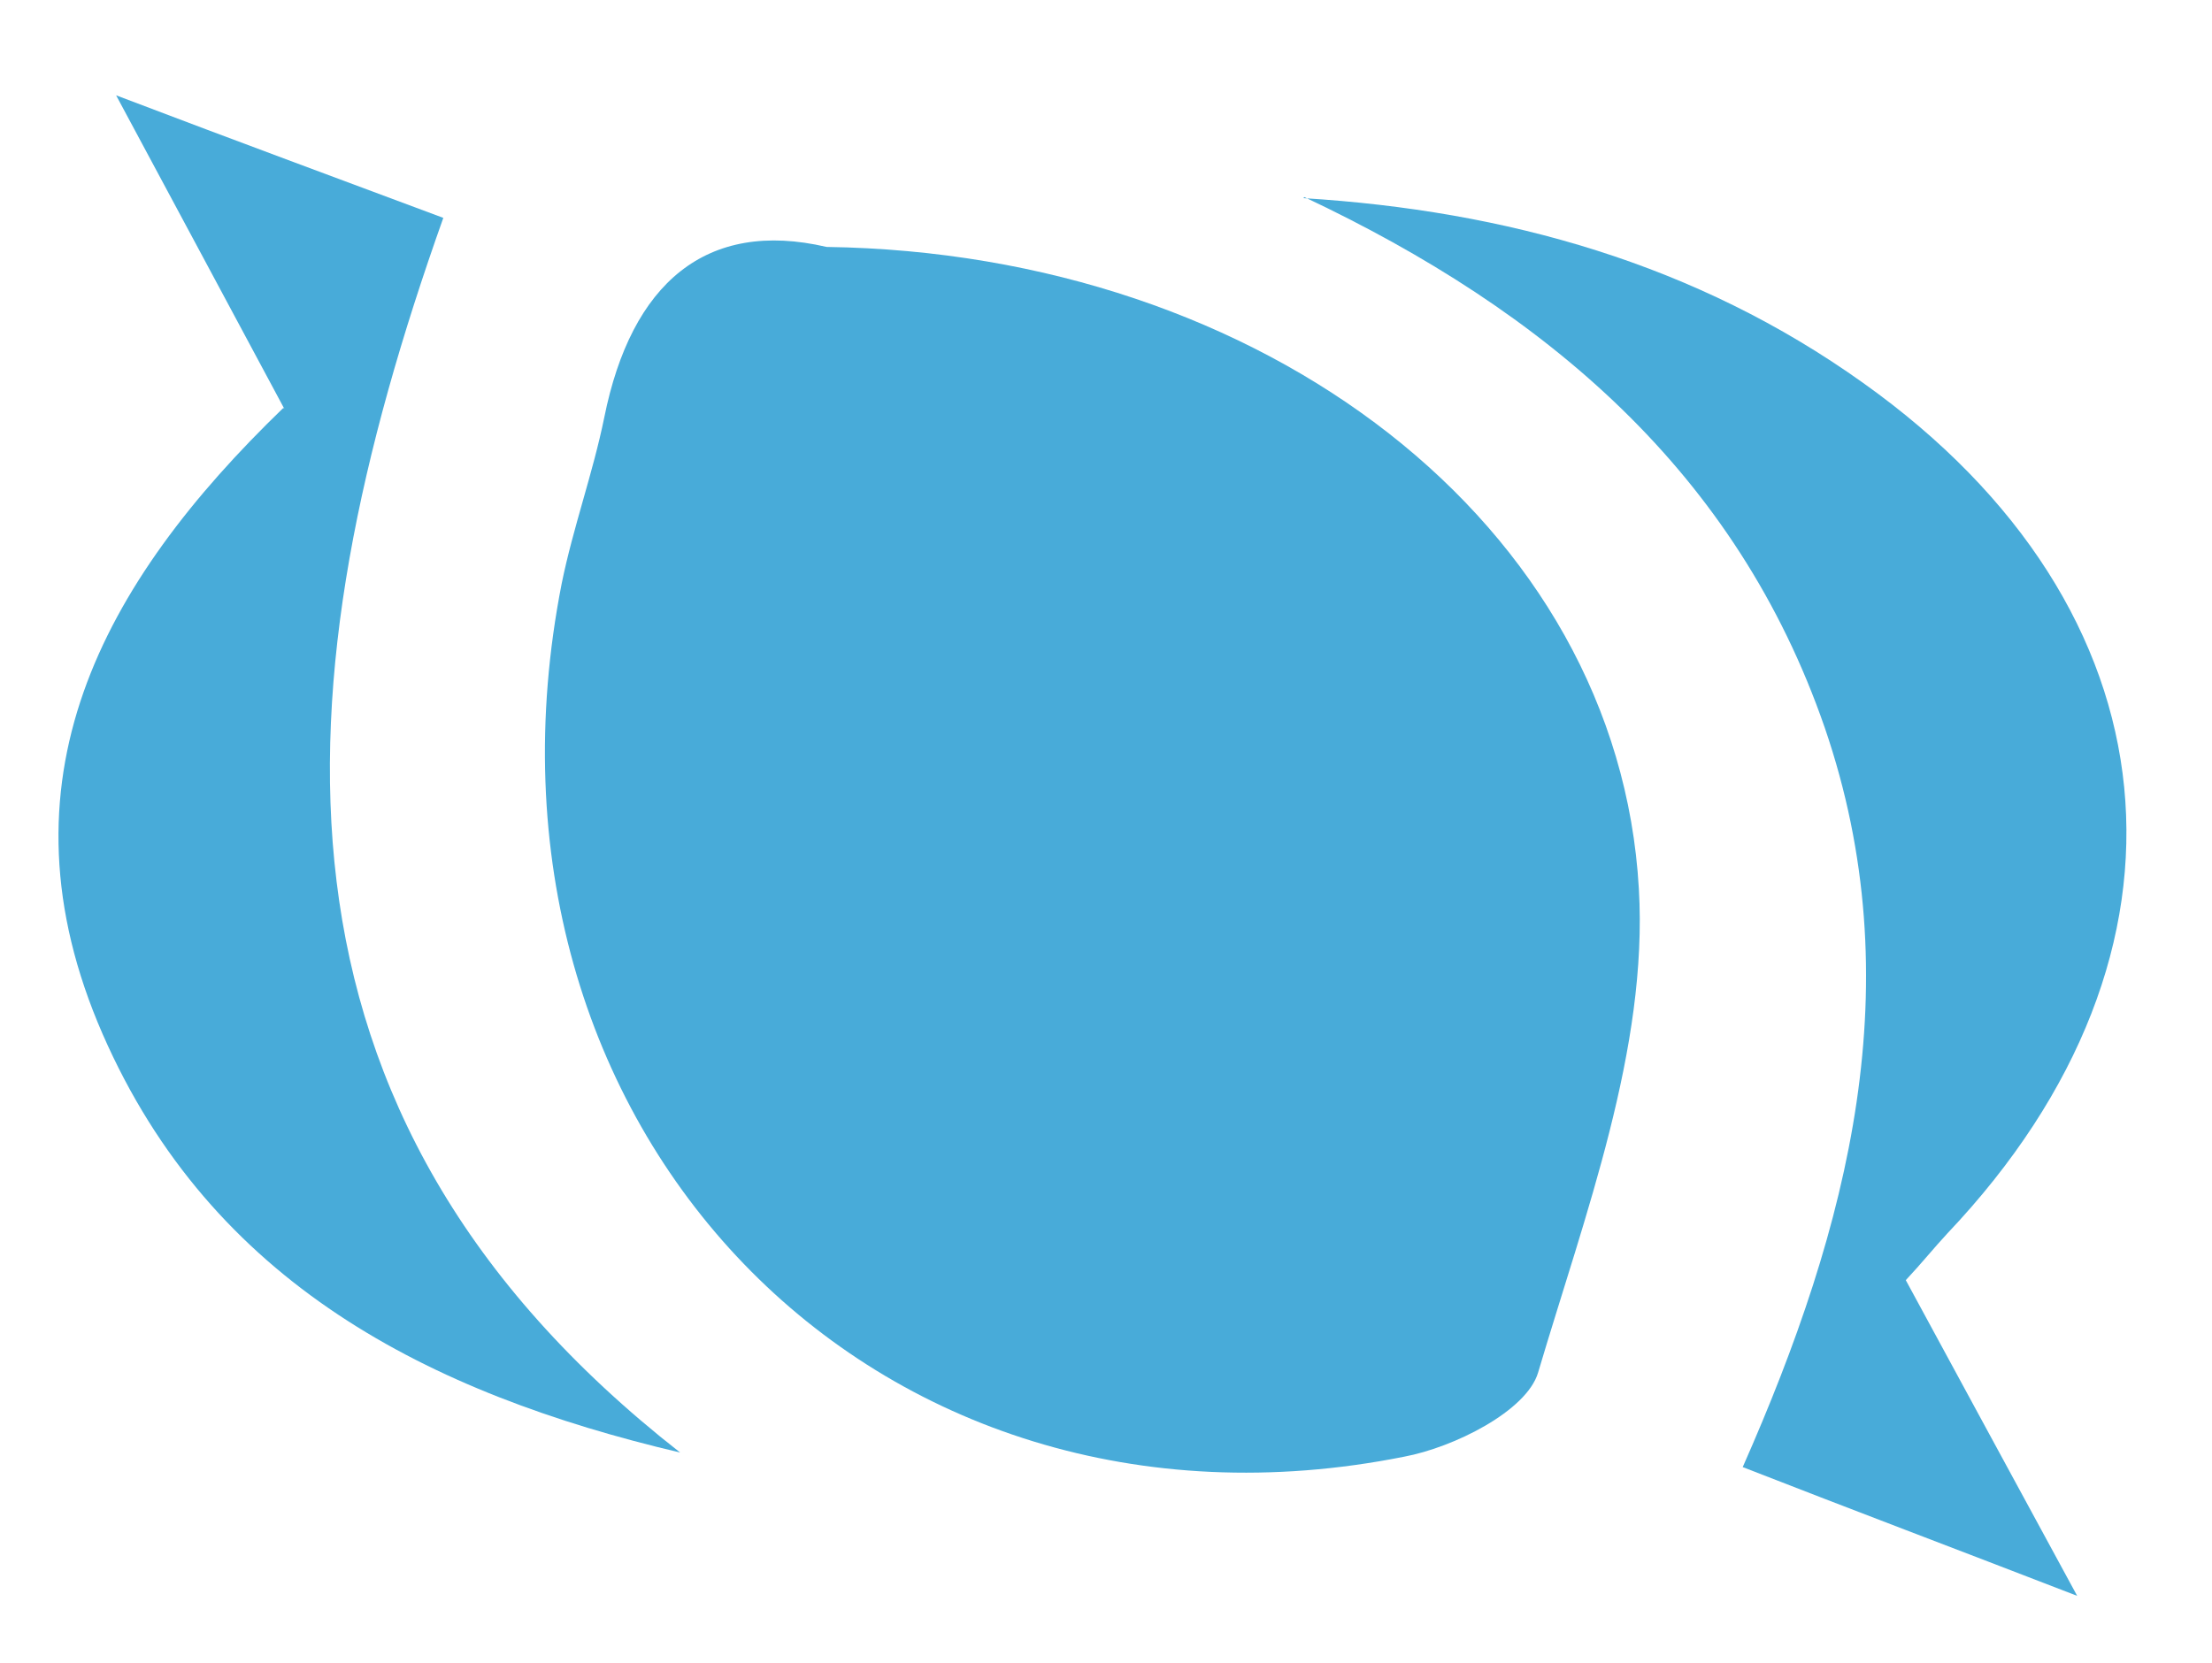
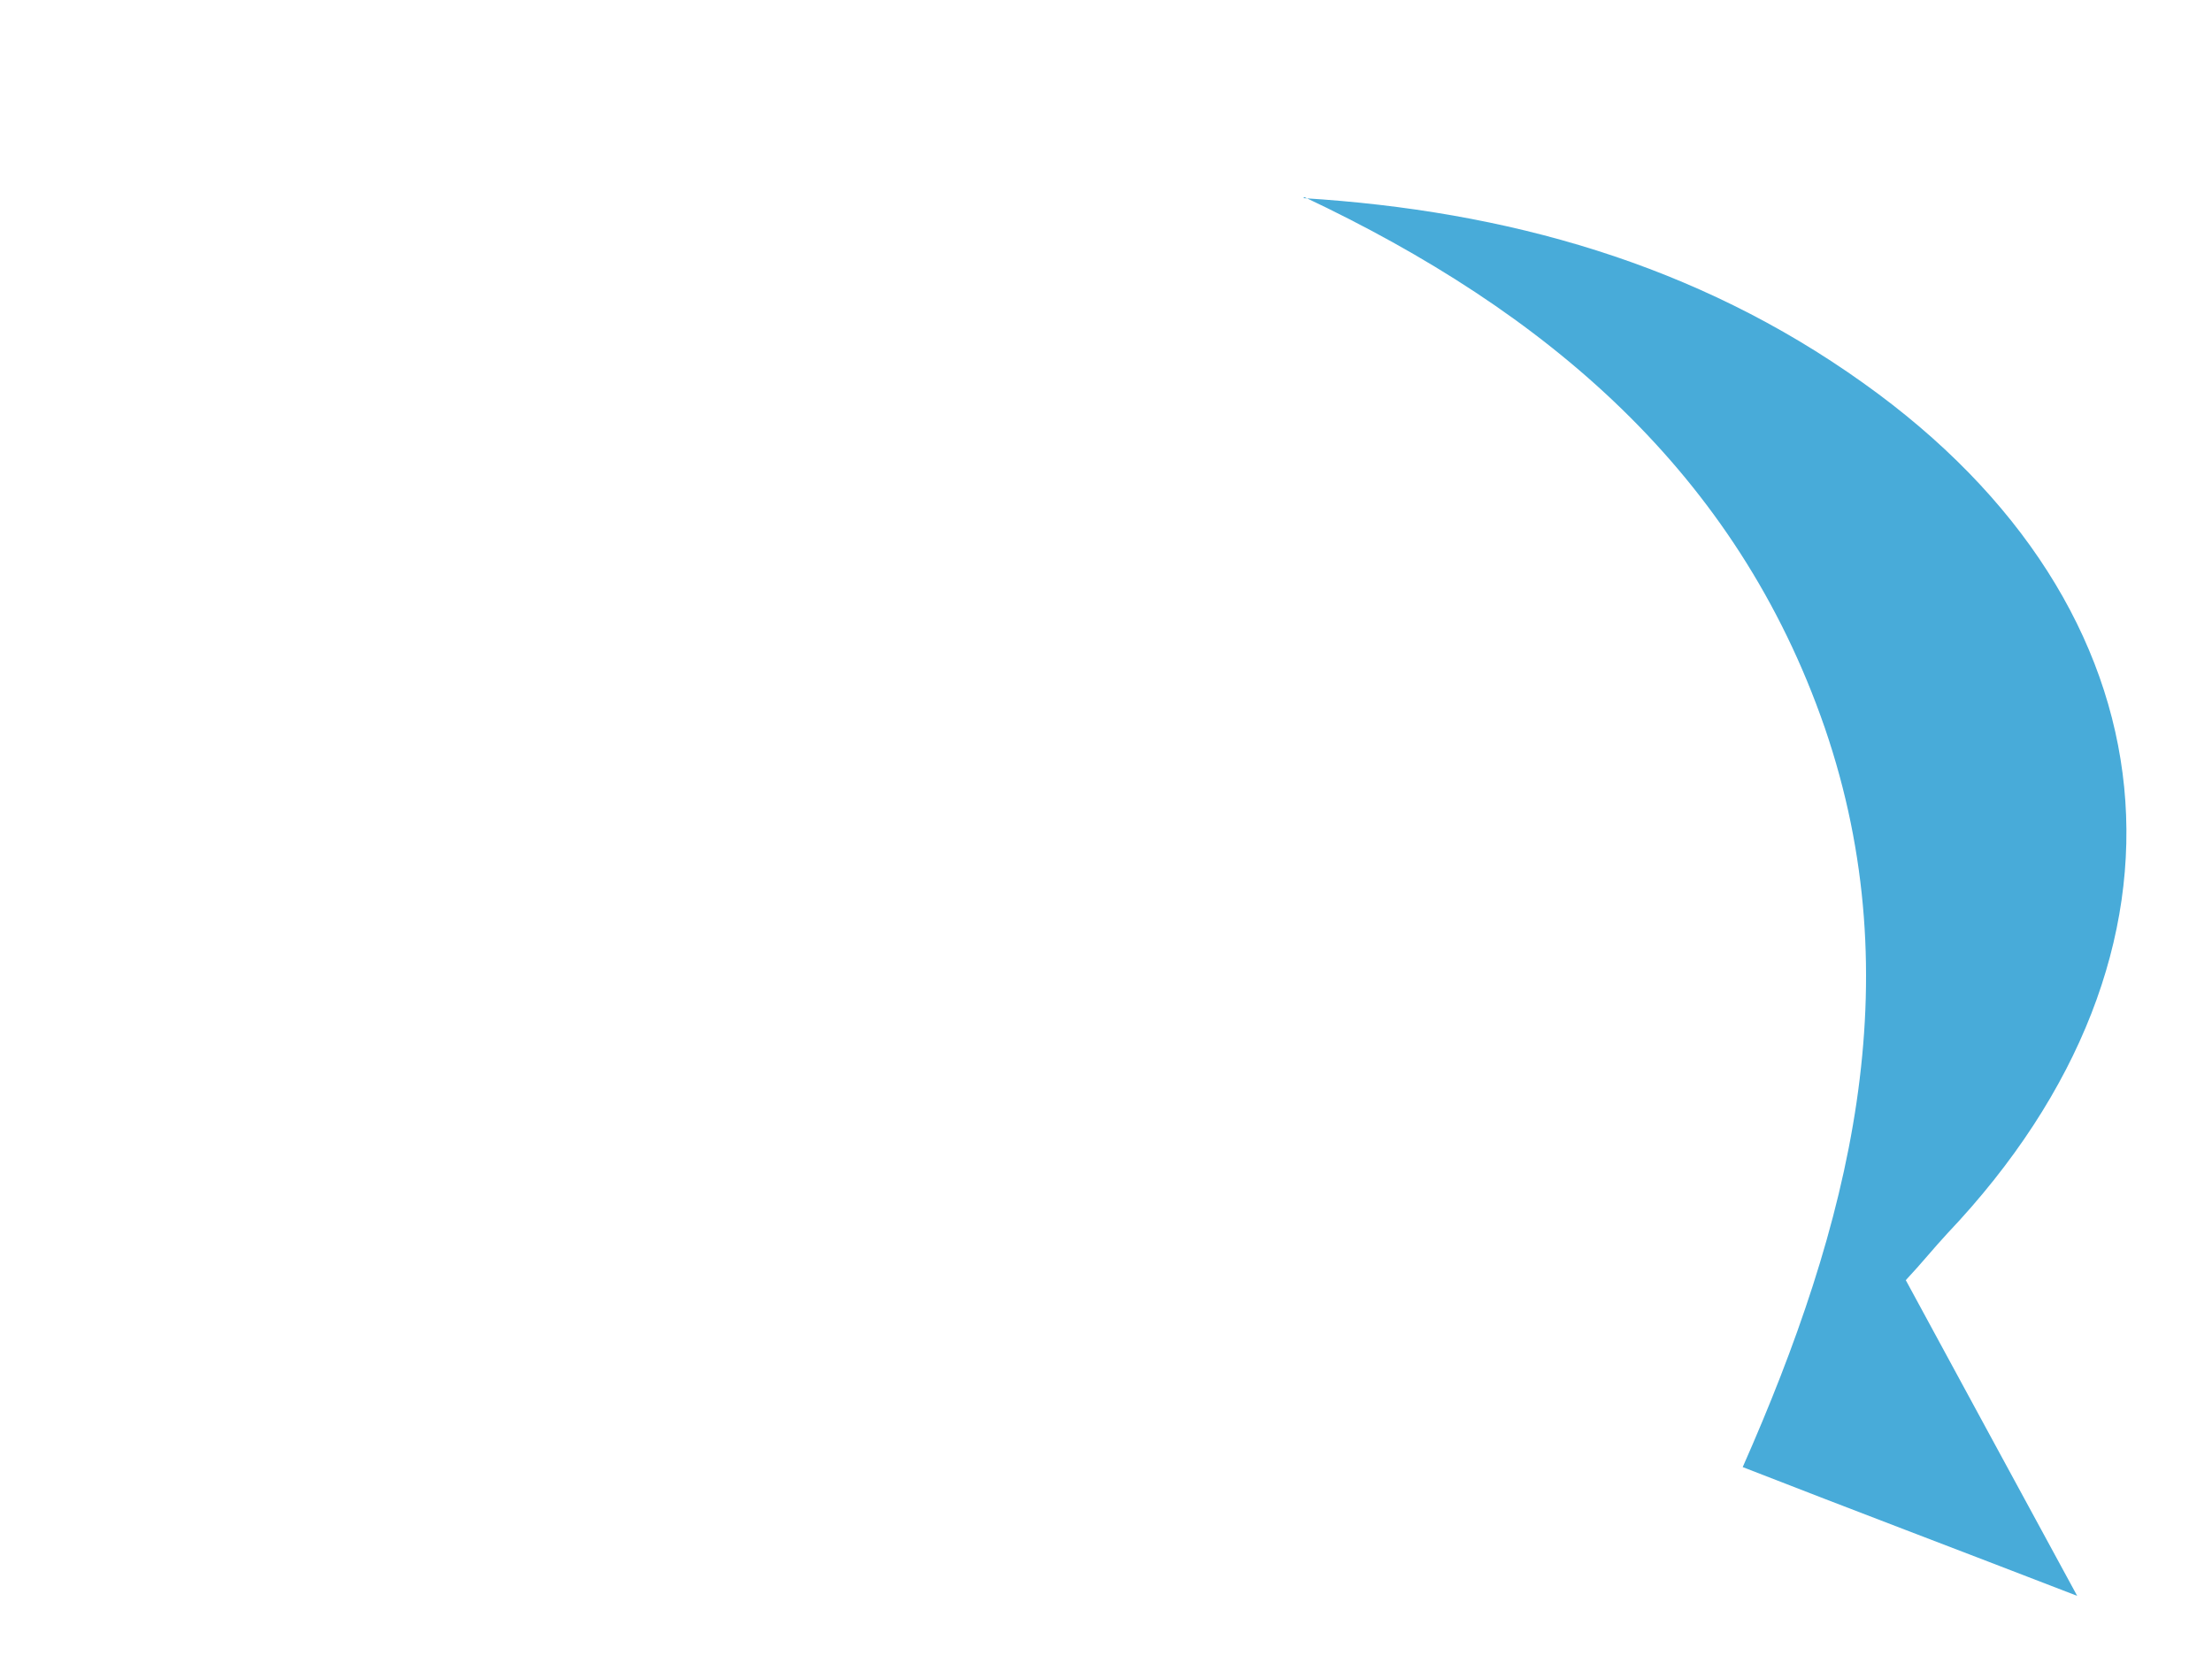
<svg xmlns="http://www.w3.org/2000/svg" width="121" height="91" viewBox="0 0 121 91" fill="none">
-   <path d="M45.216 13.511C69.136 13.852 88.511 28.682 89.648 48.625C90.159 57.375 86.693 66.466 84.136 75.102C83.511 77.204 79.534 79.193 76.807 79.704C47.773 85.5 24.875 61.693 30.727 31.921C31.352 28.852 32.432 25.898 33.057 22.829C34.534 15.5 38.625 11.977 45.216 13.511Z" fill="#48ABD9" />
  <path d="M71.295 10.841C82.375 11.523 92.773 14.421 101.92 20.954C119.25 33.284 121.125 52.091 106.523 67.489C105.784 68.284 105.102 69.136 104.25 70.045C107.205 75.5 110.045 80.727 113.625 87.318C106.864 84.704 101.295 82.602 95.329 80.273C101.182 67.034 104.591 53.739 99.818 39.818C94.989 25.841 84.591 17.034 71.352 10.784L71.295 10.841Z" fill="#48ABD9" />
-   <path d="M15.557 22.375C12.716 17.091 9.989 11.977 6.352 5.216C13.227 7.83 18.625 9.818 24.25 11.921C15.216 37.318 13.398 60.841 37.205 79.477C23.455 76.239 11.58 70.216 5.614 56.58C-0.409 42.773 5.557 31.921 15.5 22.318L15.557 22.375Z" fill="#48ABD9" />
</svg>